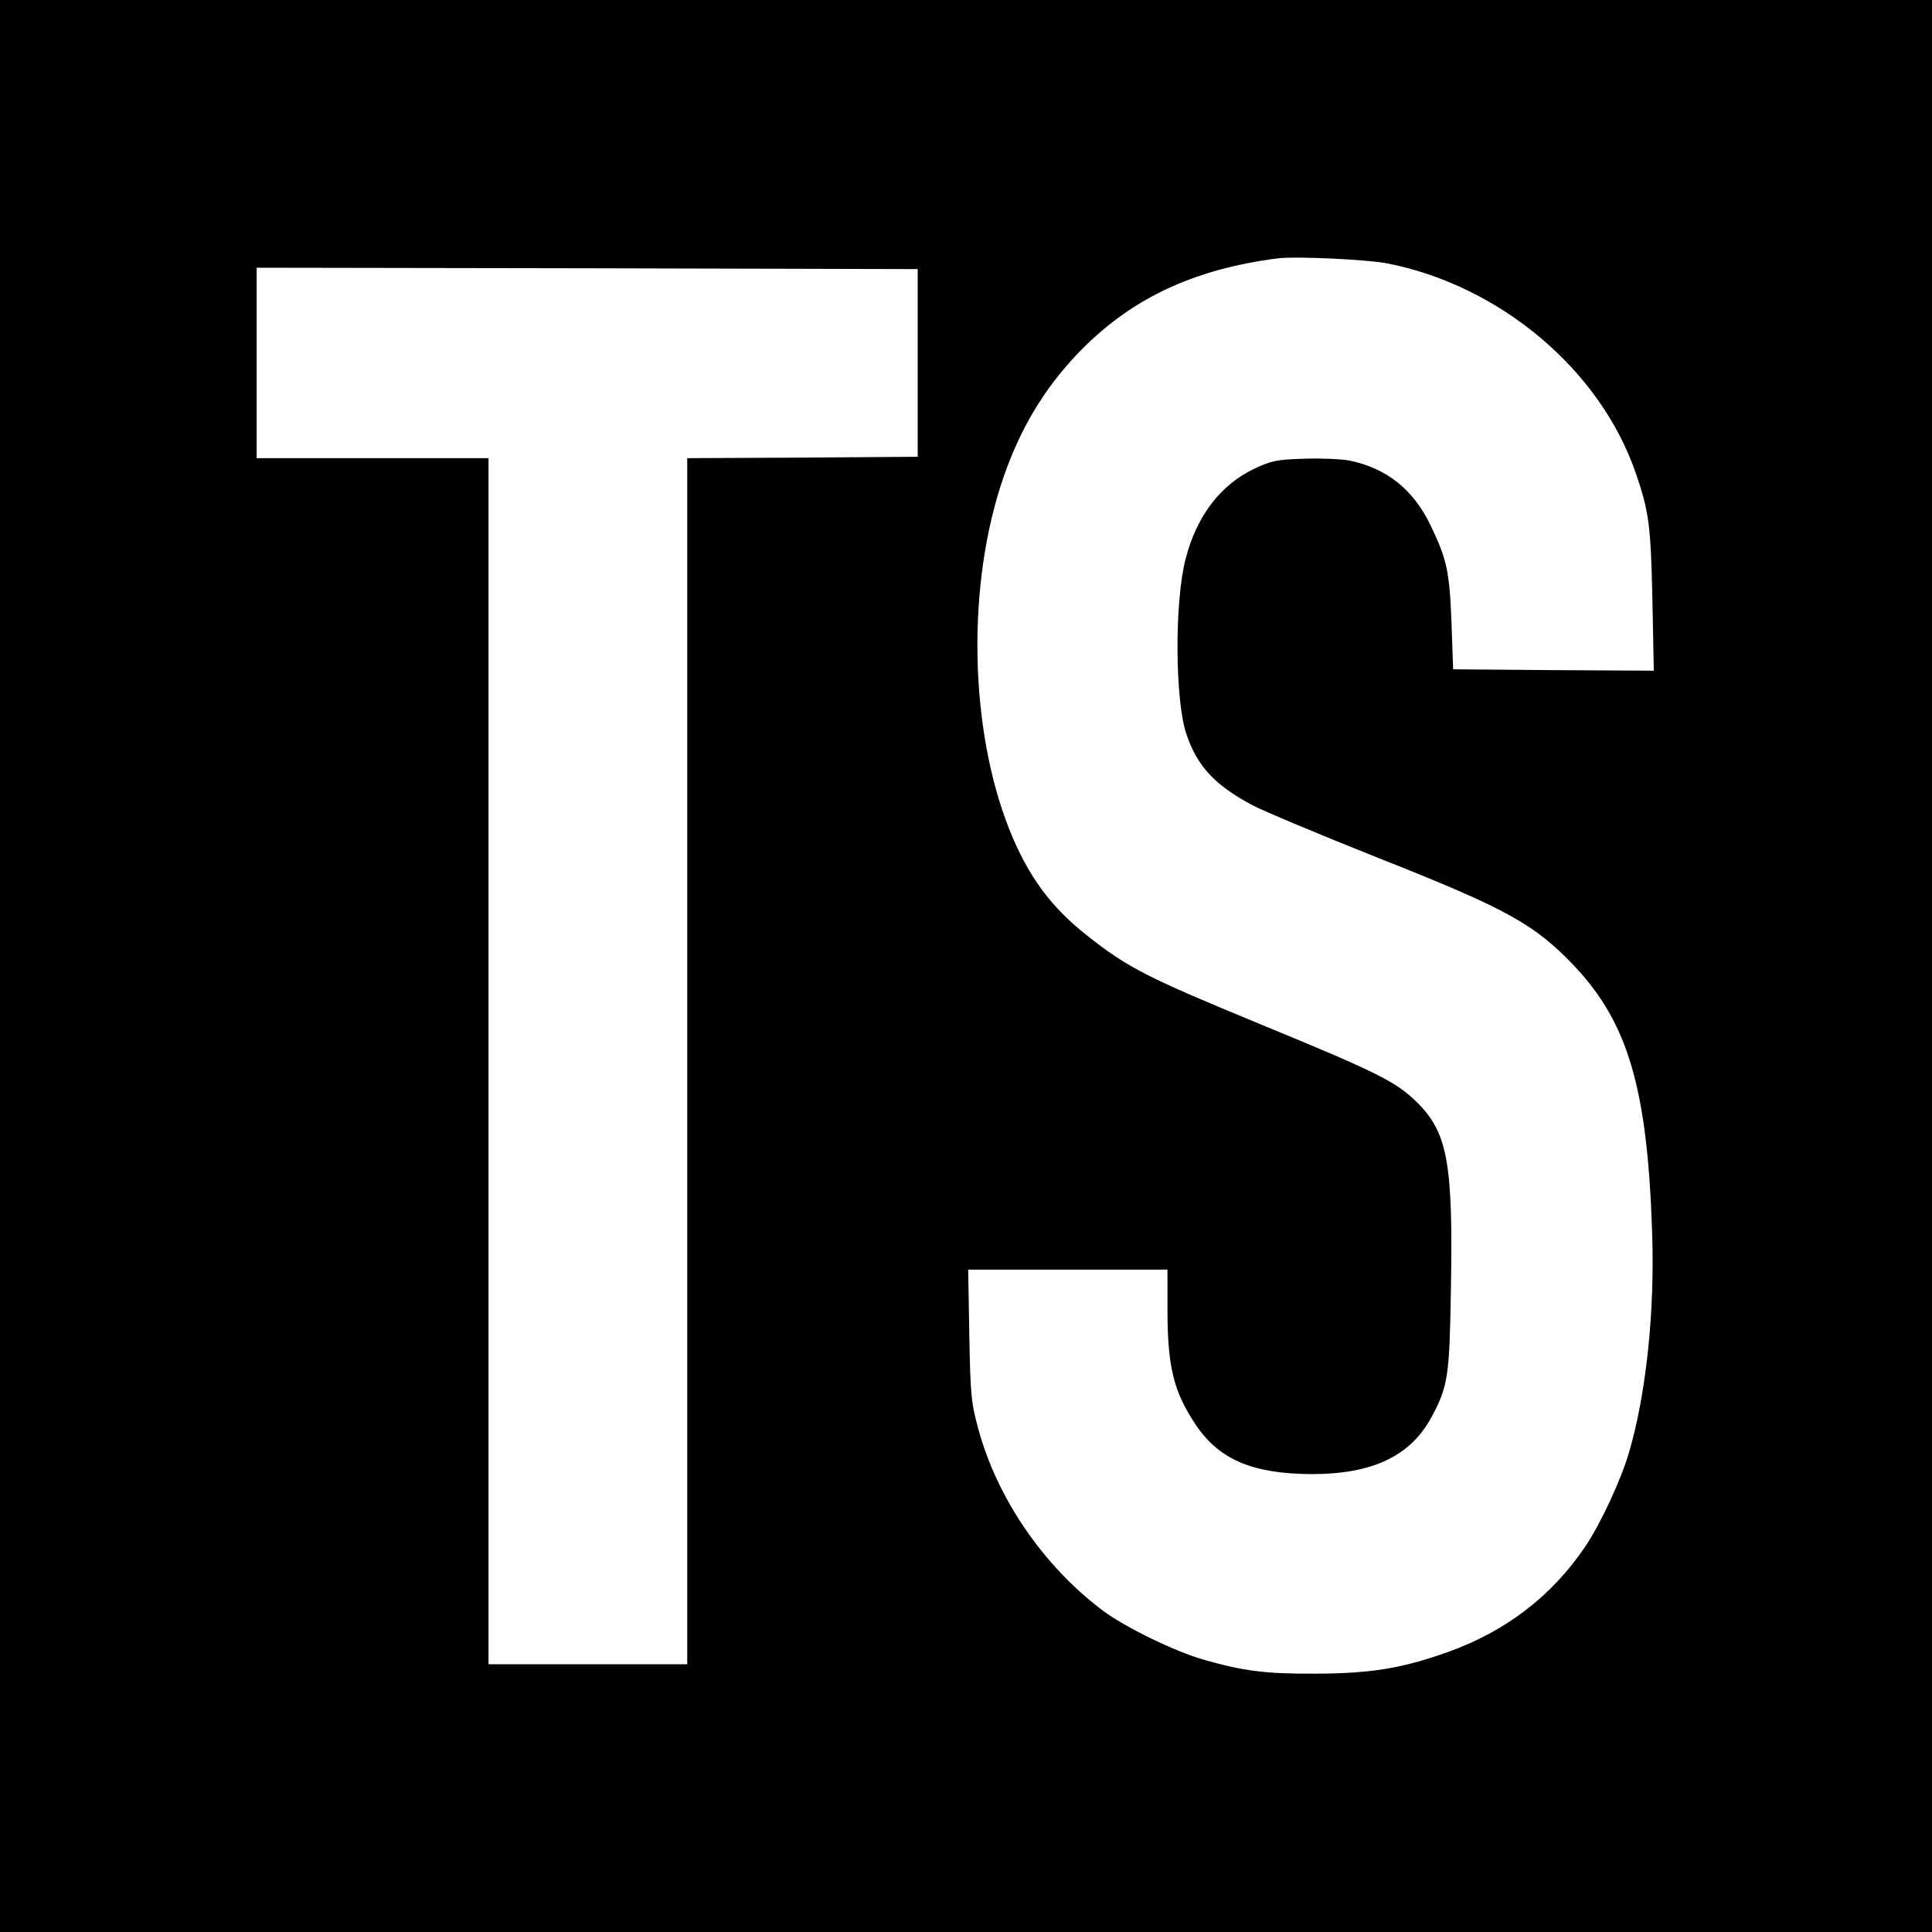
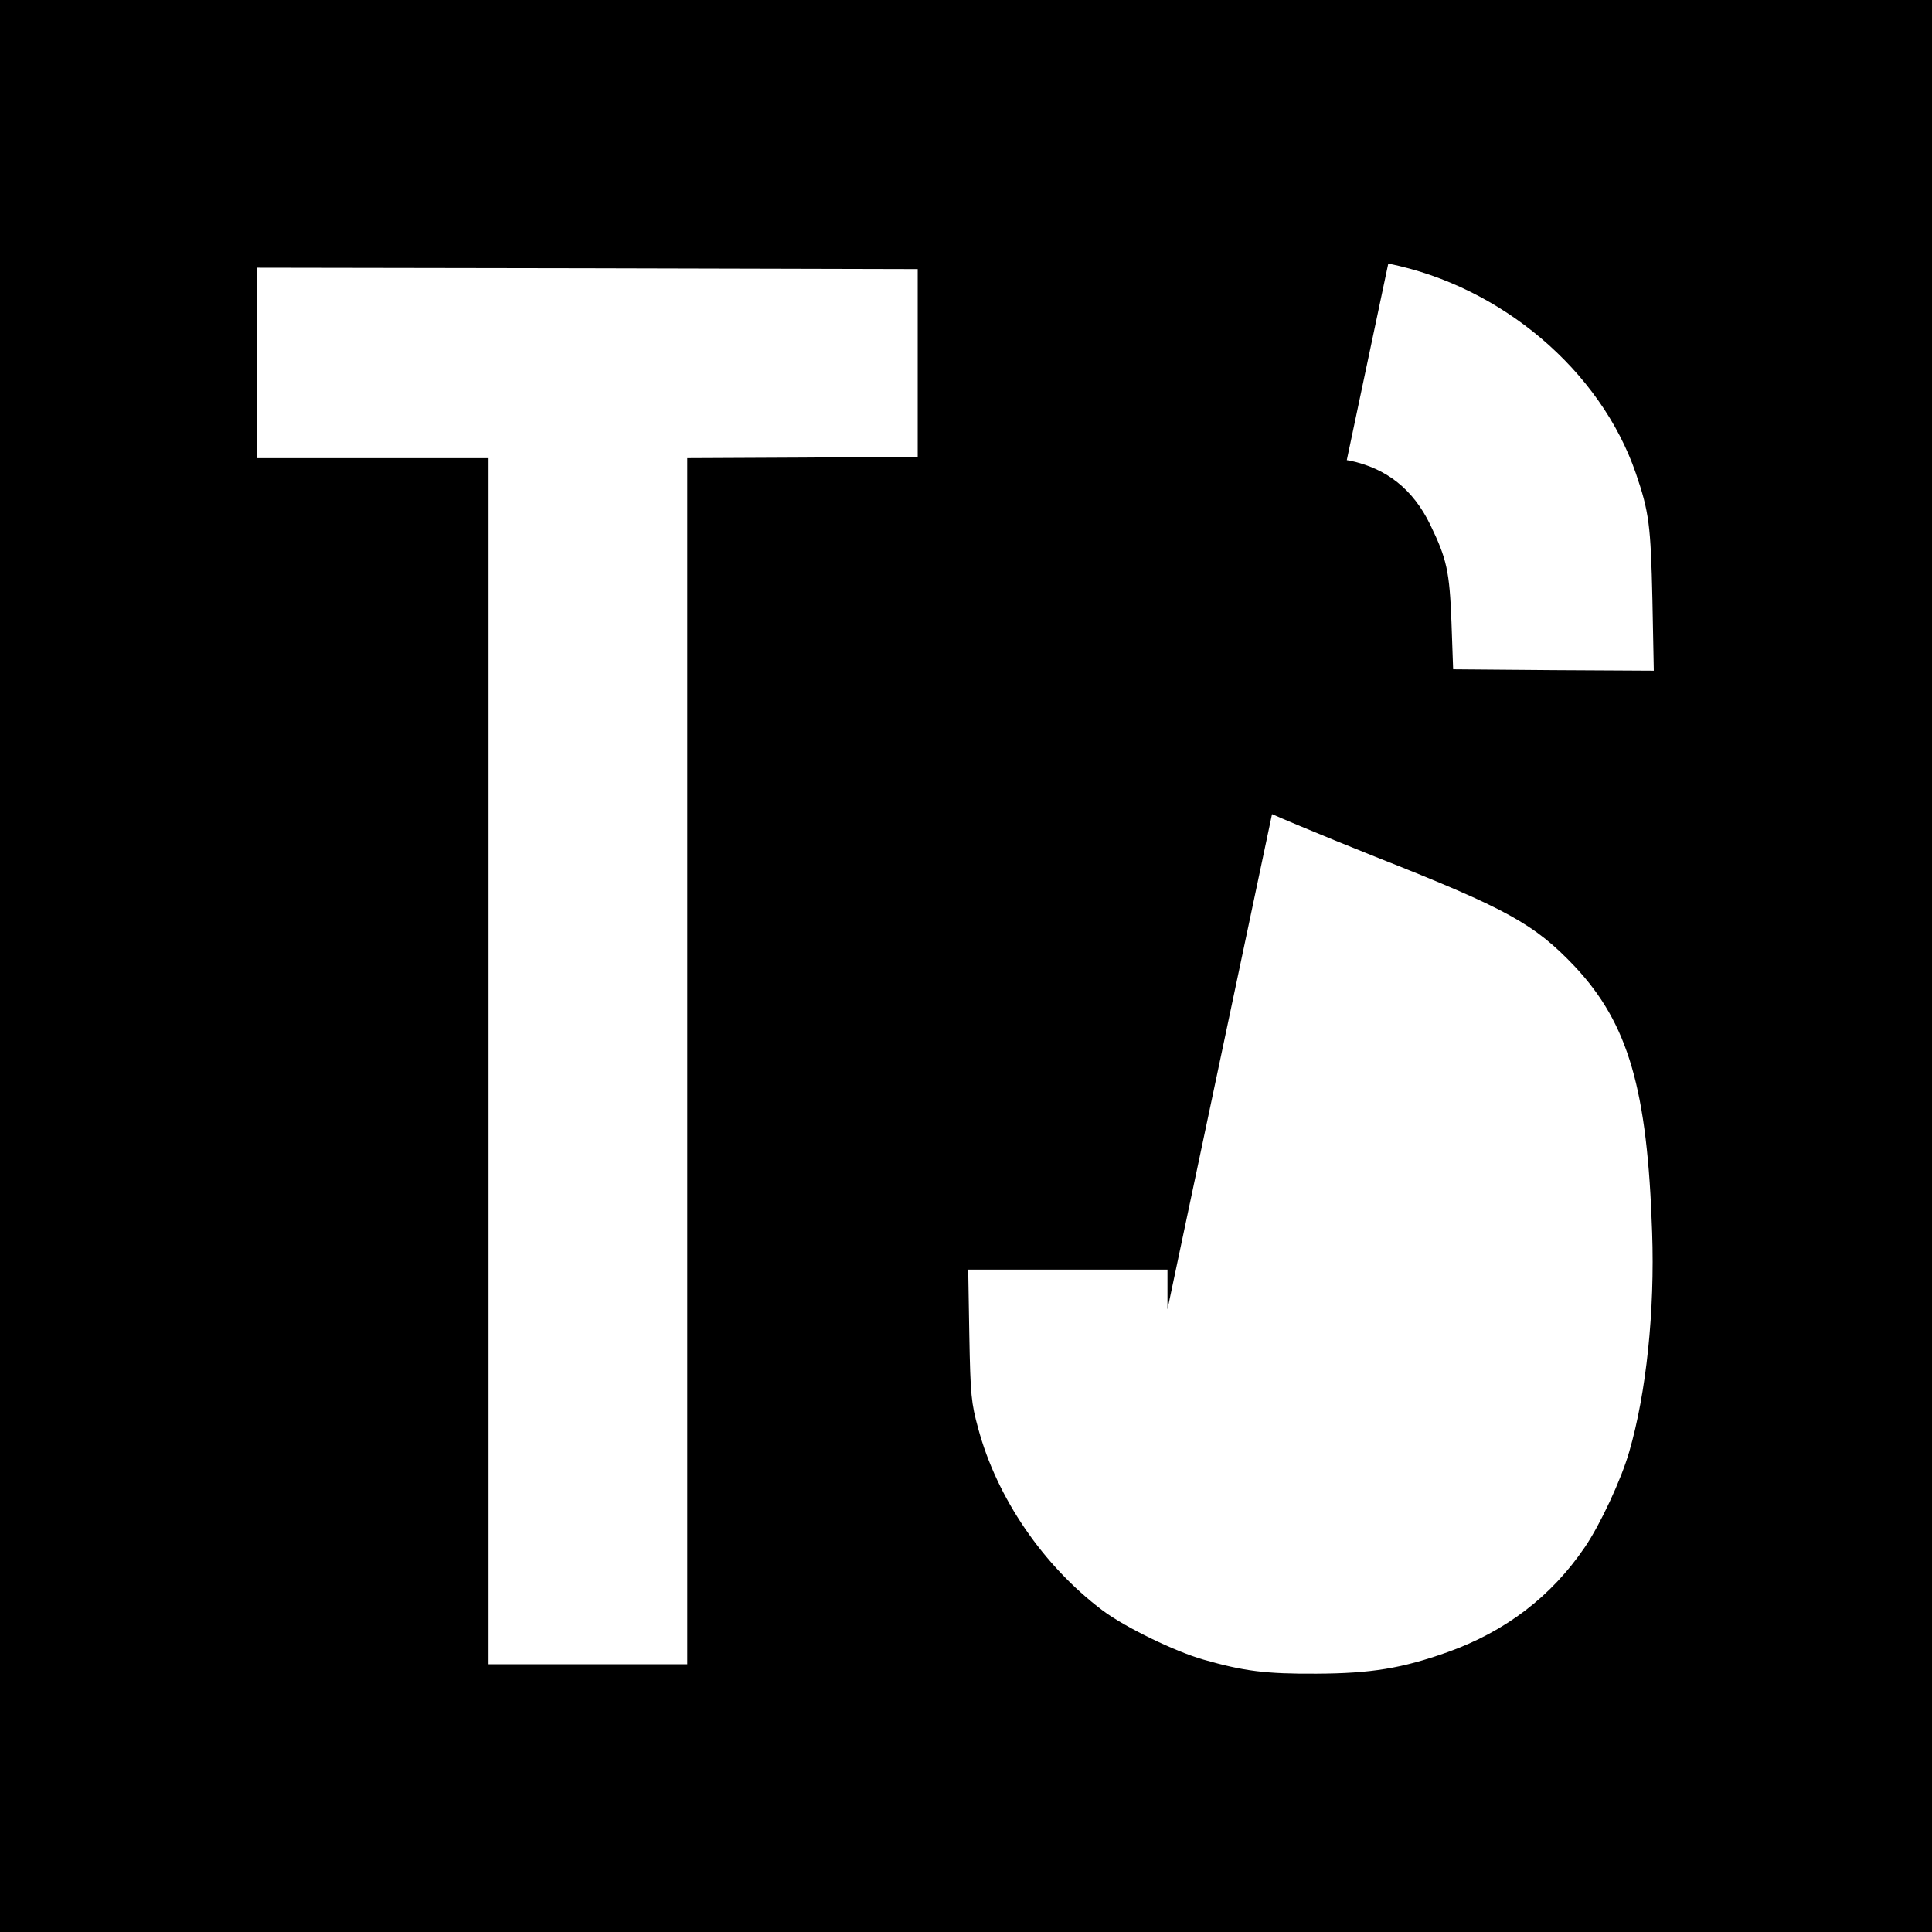
<svg xmlns="http://www.w3.org/2000/svg" version="1.0" width="700pt" height="700pt" viewBox="0 0 700 700" preserveAspectRatio="xMidYMid meet">
  <g transform="translate(0,700) scale(0.1,-0.1)" fill="#000000" stroke="none">
-     <path d="M0 3500 l0 -3500 3500 0 3500 0 0 3500 0 3500 -3500 0 -3500 0 0 -3500z m5030 2545 c409 -82 769 -387 897 -760 48 -140 54 -188 60 -458 l5 -257 -363 2 -364 3 -6 170 c-7 186 -17 230 -77 354 -62 128 -158 204 -291 232 -30 6 -104 9 -165 7 -100 -3 -118 -7 -179 -35 -125 -59 -211 -172 -251 -327 -41 -155 -39 -517 3 -637 39 -116 104 -185 240 -257 42 -22 243 -106 446 -187 476 -188 575 -243 721 -397 194 -207 263 -445 280 -963 10 -284 -21 -582 -83 -795 -29 -101 -105 -264 -161 -346 -121 -178 -287 -305 -497 -380 -166 -59 -277 -77 -475 -78 -185 -1 -263 9 -410 51 -105 30 -285 118 -365 178 -215 162 -383 407 -451 660 -25 92 -28 118 -32 338 l-4 237 361 0 361 0 0 -144 c0 -208 22 -298 103 -419 85 -126 206 -177 420 -178 221 0 359 66 435 209 59 110 64 149 69 464 8 453 -12 564 -122 673 -75 75 -145 110 -566 283 -414 171 -480 204 -630 322 -133 105 -215 217 -282 385 -146 368 -155 892 -20 1279 61 175 145 315 264 441 190 200 418 309 729 349 66 8 325 -4 400 -19z m-1705 -360 l0 -340 -417 -3 -418 -2 0 -2185 0 -2185 -360 0 -360 0 0 2185 0 2185 -420 0 -420 0 0 345 0 345 1198 -2 1197 -3 0 -340z" />
+     <path d="M0 3500 l0 -3500 3500 0 3500 0 0 3500 0 3500 -3500 0 -3500 0 0 -3500z m5030 2545 c409 -82 769 -387 897 -760 48 -140 54 -188 60 -458 l5 -257 -363 2 -364 3 -6 170 c-7 186 -17 230 -77 354 -62 128 -158 204 -291 232 -30 6 -104 9 -165 7 -100 -3 -118 -7 -179 -35 -125 -59 -211 -172 -251 -327 -41 -155 -39 -517 3 -637 39 -116 104 -185 240 -257 42 -22 243 -106 446 -187 476 -188 575 -243 721 -397 194 -207 263 -445 280 -963 10 -284 -21 -582 -83 -795 -29 -101 -105 -264 -161 -346 -121 -178 -287 -305 -497 -380 -166 -59 -277 -77 -475 -78 -185 -1 -263 9 -410 51 -105 30 -285 118 -365 178 -215 162 -383 407 -451 660 -25 92 -28 118 -32 338 l-4 237 361 0 361 0 0 -144 z m-1705 -360 l0 -340 -417 -3 -418 -2 0 -2185 0 -2185 -360 0 -360 0 0 2185 0 2185 -420 0 -420 0 0 345 0 345 1198 -2 1197 -3 0 -340z" />
  </g>
</svg>